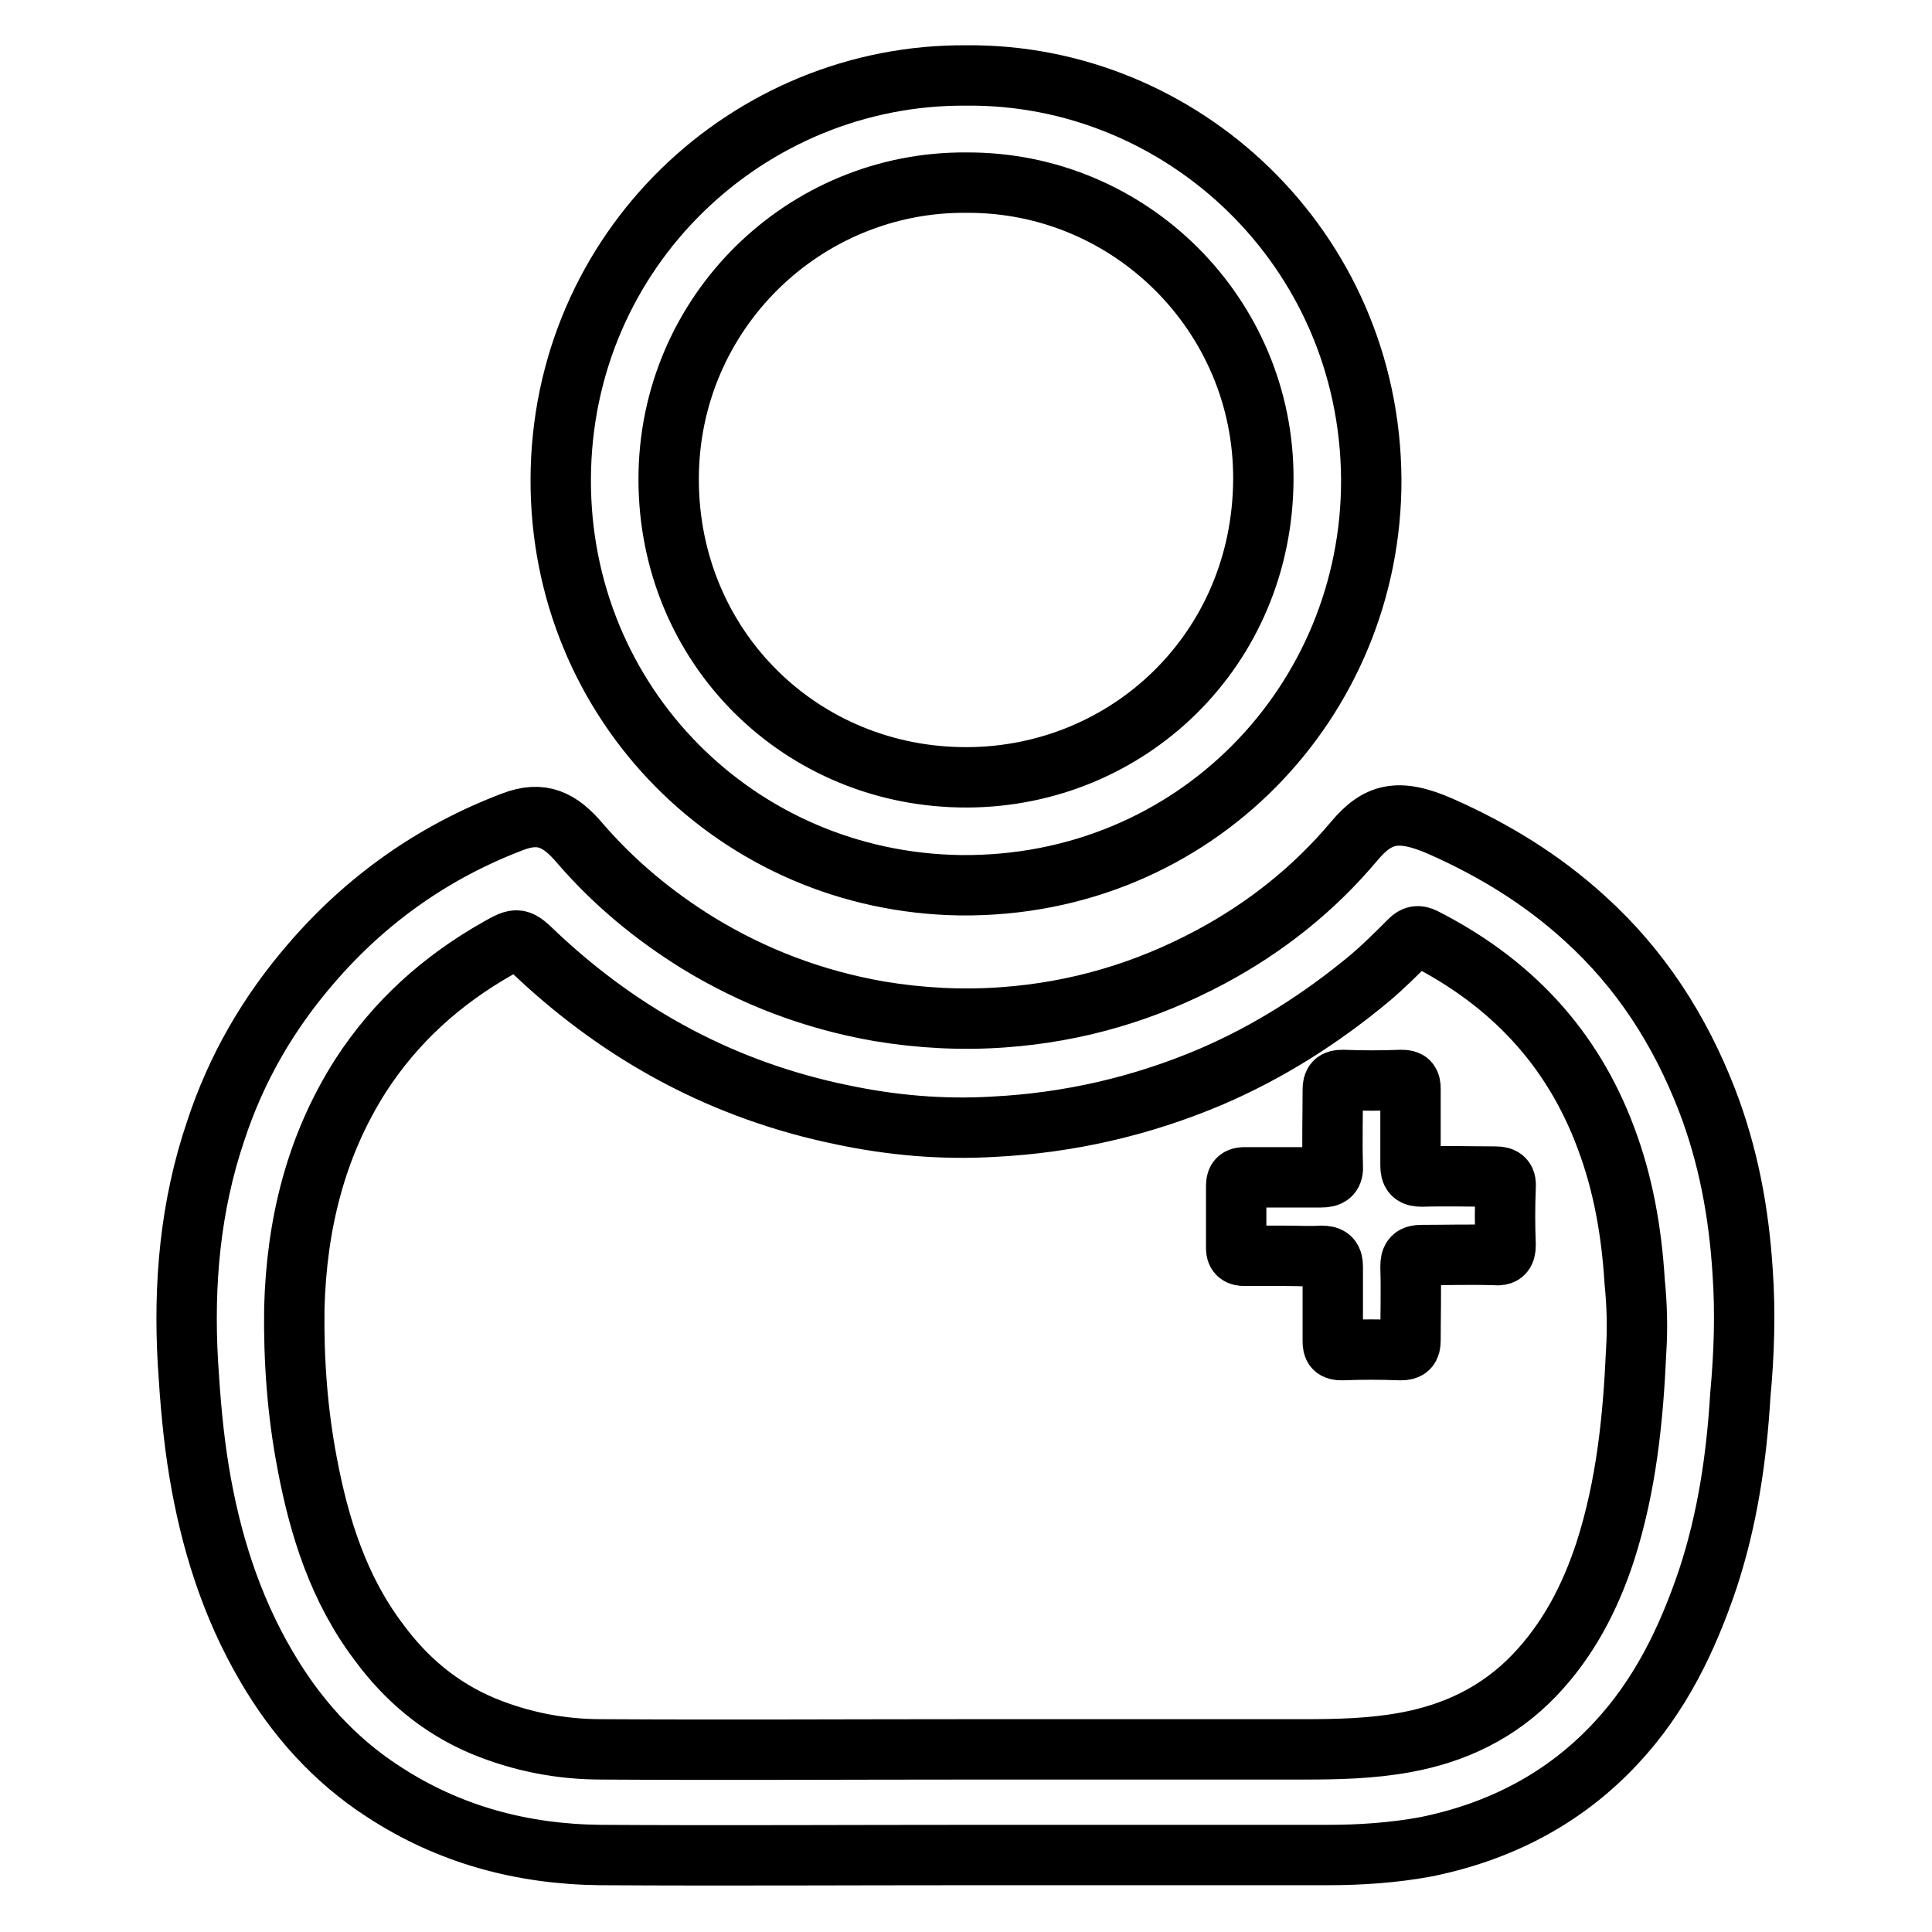
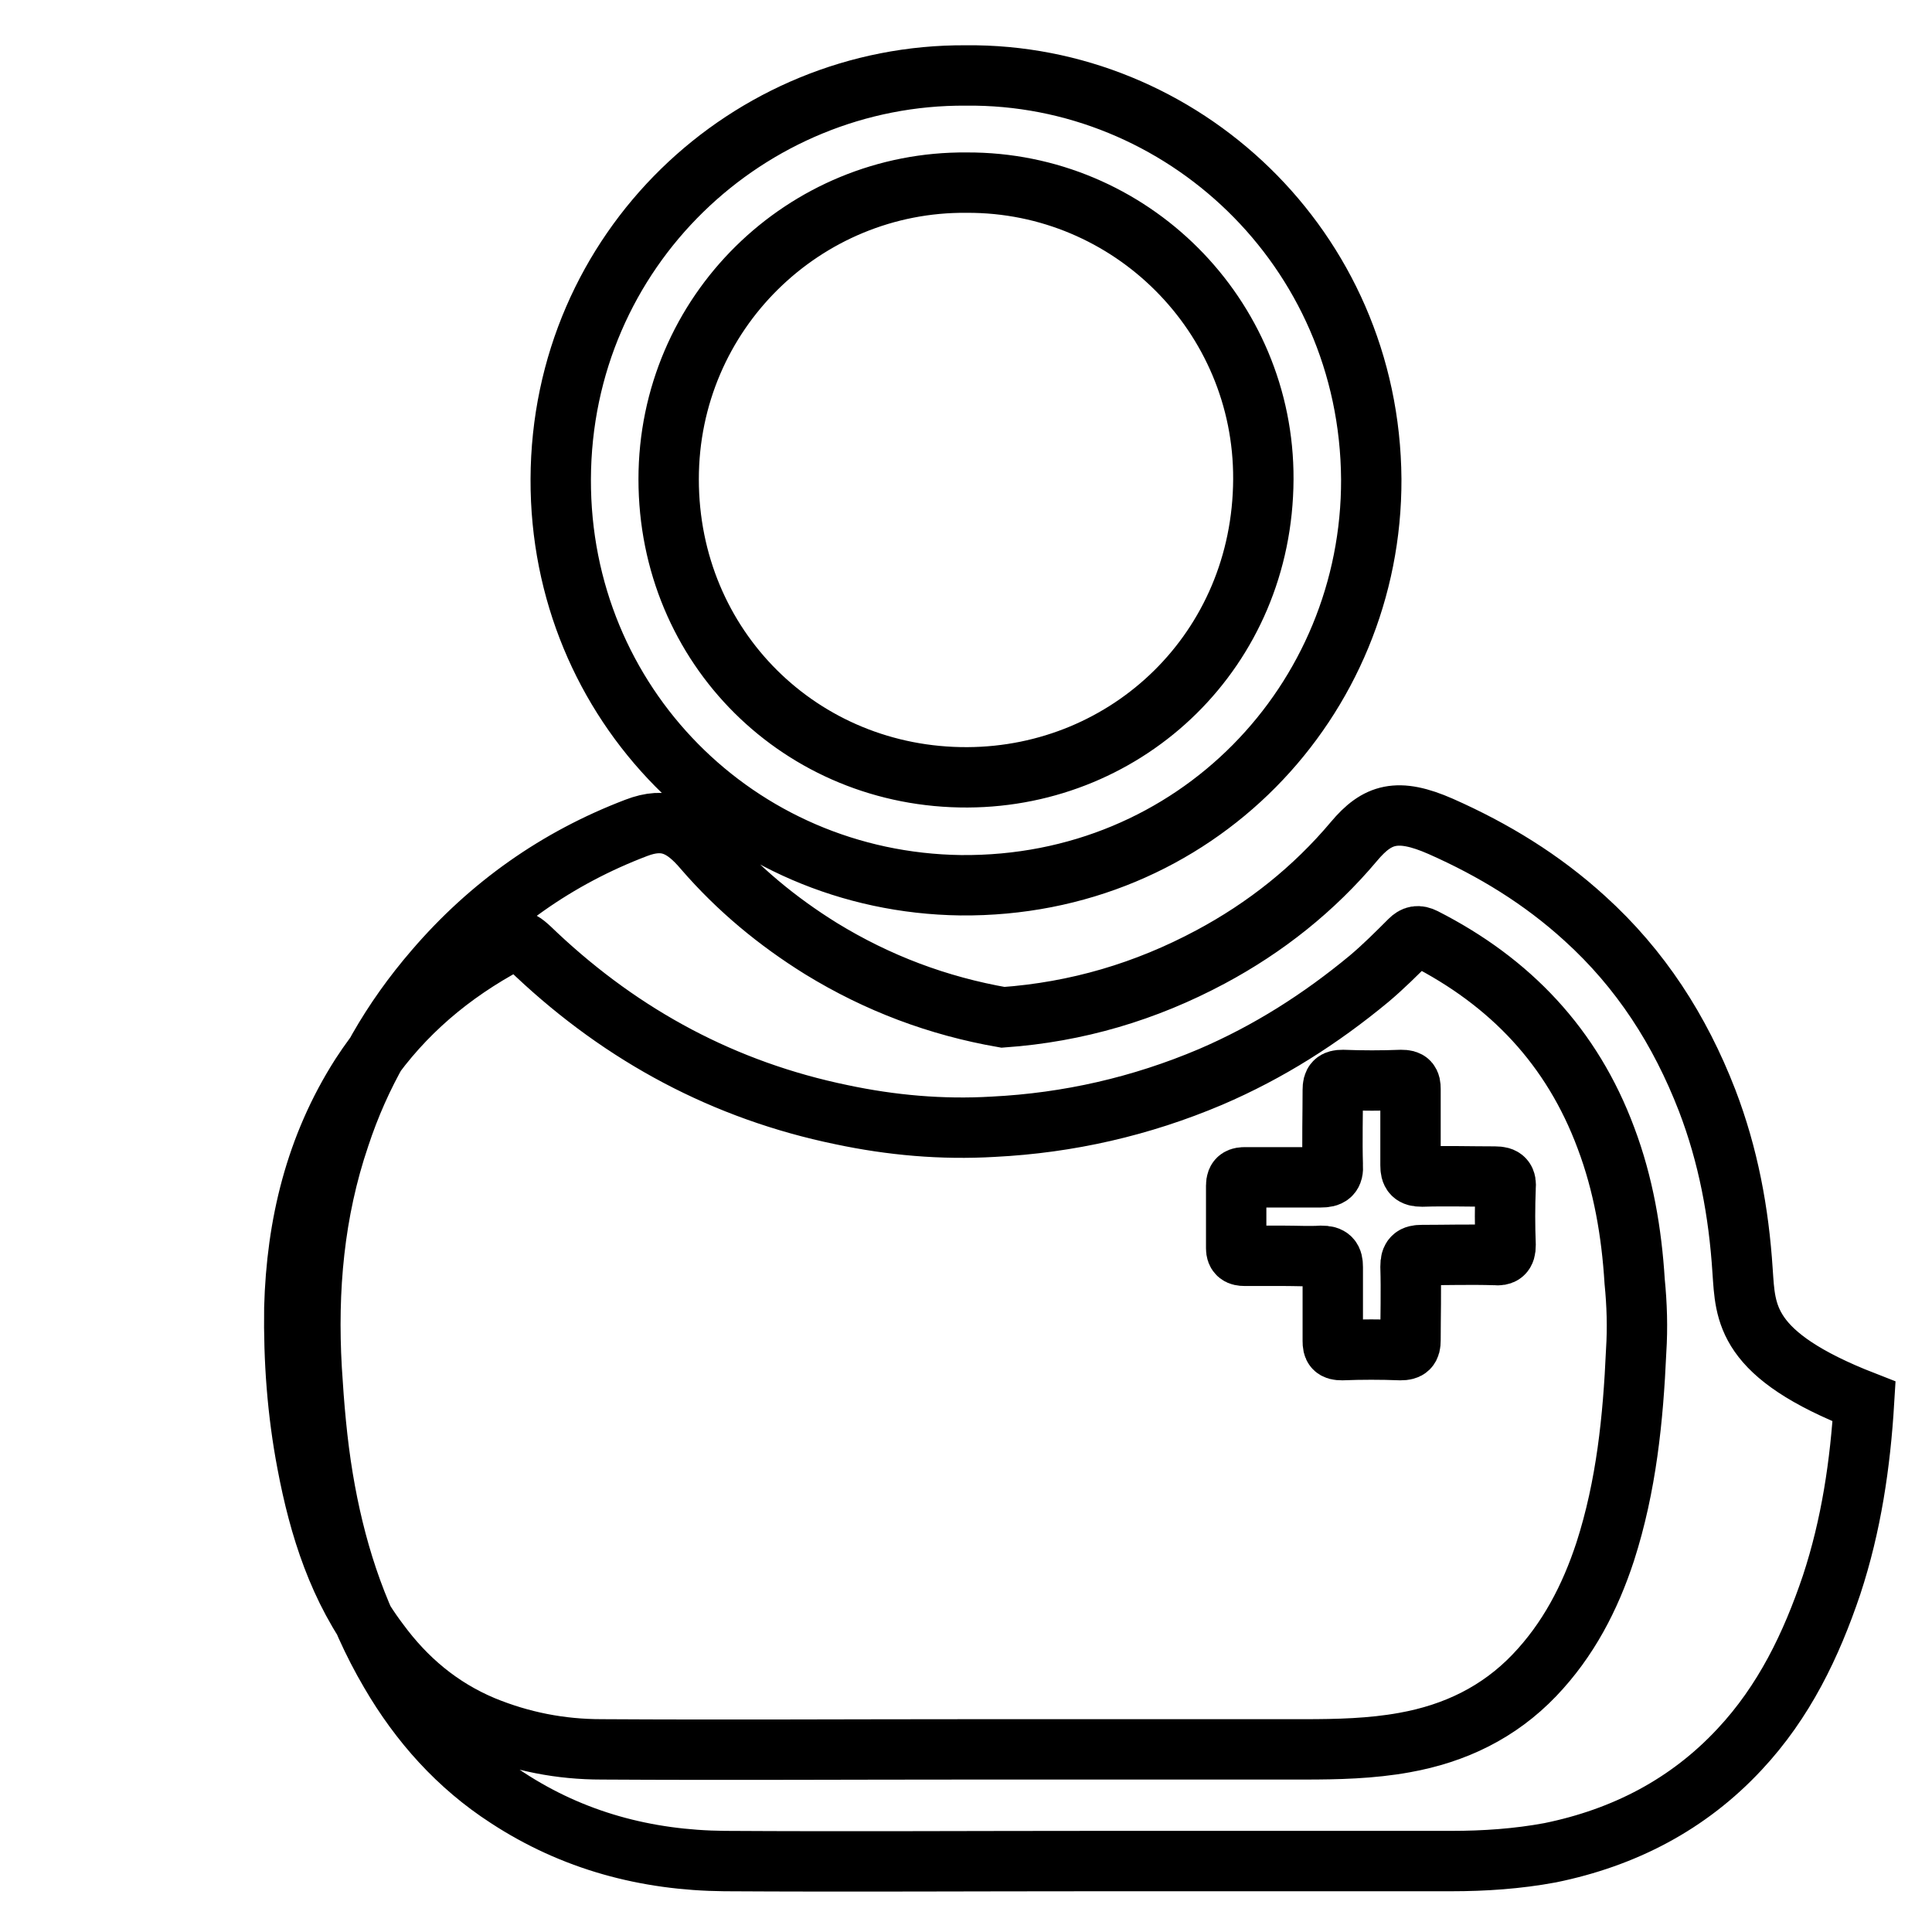
<svg xmlns="http://www.w3.org/2000/svg" version="1.1" x="0px" y="0px" viewBox="0 0 256 256" enable-background="new 0 0 256 256" xml:space="preserve">
  <g>
-     <path stroke-width="8" fill-opacity="0" stroke="#000000" d="M230.9,168.4c-0.5-7.8-1.9-15.3-4.7-22.6c-3.6-9.3-8.8-17.4-16.2-24.1c-5.7-5.2-12.1-9.1-19.1-12.2 c-5.7-2.5-8.4-1.7-11.5,2c-5.3,6.3-11.7,11.4-19,15.3c-8.6,4.6-17.7,7.3-27.5,8c-5.5,0.4-11,0.1-16.4-0.8 c-8.6-1.5-16.6-4.5-24.1-9.1c-5.8-3.6-11-7.9-15.5-13.1c-2.7-3.2-5.1-4.4-9-2.9c-10.5,4-19.4,10.3-26.7,18.8 c-5.7,6.6-9.9,13.9-12.6,22.1c-3.4,10-4.3,20.3-3.7,30.8c0.3,4.9,0.7,9.7,1.5,14.5c1.5,9,4.2,17.7,8.9,25.7 c3.9,6.7,9,12.4,15.5,16.6c8.7,5.7,18.4,8.3,28.8,8.4c16.5,0.1,33,0,49.5,0c15.6,0,31.2,0,46.8,0c4.4,0,8.8-0.3,13.1-1.1 c9.8-2,18.3-6.4,25.1-13.7c5.9-6.3,9.5-13.8,12.2-21.8c2.6-7.9,3.8-16,4.3-24.3C231.1,179.5,231.3,174,230.9,168.4z M216.8,179 c-0.4,9-1.3,17.9-4.1,26.6c-2,6.1-4.9,11.7-9.4,16.4c-4.7,4.9-10.5,7.7-17.2,8.9c-4.4,0.8-8.9,0.9-13.3,0.9c-14.6,0-29.1,0-43.7,0 c0,0,0,0,0,0c-16.5,0-32.9,0.1-49.4,0c-5.4,0-10.6-1-15.7-3.1c-5.7-2.4-10.2-6.2-13.8-11.1c-5.3-7-7.9-15.2-9.5-23.7 c-1.3-6.8-1.8-13.7-1.7-20.6c0.3-11,2.8-21.4,8.8-30.8c4.6-7.1,10.7-12.6,18.1-16.8c2.8-1.6,2.8-1.5,5.2,0.8 c11.5,10.8,24.9,18,40.4,21.2c6.6,1.4,13.3,2,20.1,1.6c10-0.5,19.6-2.7,28.8-6.6c7.7-3.3,14.6-7.7,21-13c1.9-1.6,3.6-3.3,5.4-5.1 c0.6-0.6,1.1-0.7,1.9-0.3c11.4,5.8,19.6,14.4,24.1,26.5c2.3,6.1,3.4,12.5,3.8,19C216.9,172.8,217,175.9,216.8,179z M128,10 C99.2,9.8,74.4,33,74.3,63.5c-0.1,29.7,23.4,53.4,53,53.8c31.1,0.3,54.5-24.5,54.4-53.8C181.5,32.8,156.5,9.7,128,10z M128.2,103 c-22,0.1-39.6-17.2-39.6-39.5c0-22.1,18-39.5,39.5-39.3c21.7-0.1,39.4,17.6,39.3,39.3C167.3,86.1,149.5,102.9,128.2,103z  M170,166.4c-1.7,0-3.4,0-5.1,0c-0.7,0-1.1-0.2-1.1-1c0-2.8,0-5.5,0-8.3c0-1,0.5-1.1,1.2-1.1c3.3,0,6.7,0,10,0 c1.2,0,1.7-0.3,1.6-1.6c-0.1-3.3,0-6.7,0-10c0-1,0.3-1.3,1.3-1.3c2.6,0.1,5.2,0.1,7.8,0c1,0,1.2,0.3,1.2,1.2c0,3.4,0,6.7,0,10.1 c0,1.1,0.3,1.5,1.5,1.5c3.2-0.1,6.5,0,9.7,0c1.2,0,1.5,0.4,1.4,1.5c-0.1,2.5-0.1,5,0,7.6c0,1.1-0.4,1.4-1.4,1.3 c-3.2-0.1-6.5,0-9.7,0c-1.1,0-1.5,0.3-1.5,1.5c0.1,3.3,0,6.6,0,9.8c0,1-0.3,1.3-1.3,1.3c-2.6-0.1-5.2-0.1-7.8,0 c-1,0-1.2-0.3-1.2-1.2c0-3.3,0-6.6,0-9.8c0-1.1-0.3-1.5-1.5-1.5C173.5,166.5,171.8,166.4,170,166.4z" />
+     <path stroke-width="8" fill-opacity="0" stroke="#000000" d="M230.9,168.4c-0.5-7.8-1.9-15.3-4.7-22.6c-3.6-9.3-8.8-17.4-16.2-24.1c-5.7-5.2-12.1-9.1-19.1-12.2 c-5.7-2.5-8.4-1.7-11.5,2c-5.3,6.3-11.7,11.4-19,15.3c-8.6,4.6-17.7,7.3-27.5,8c-8.6-1.5-16.6-4.5-24.1-9.1c-5.8-3.6-11-7.9-15.5-13.1c-2.7-3.2-5.1-4.4-9-2.9c-10.5,4-19.4,10.3-26.7,18.8 c-5.7,6.6-9.9,13.9-12.6,22.1c-3.4,10-4.3,20.3-3.7,30.8c0.3,4.9,0.7,9.7,1.5,14.5c1.5,9,4.2,17.7,8.9,25.7 c3.9,6.7,9,12.4,15.5,16.6c8.7,5.7,18.4,8.3,28.8,8.4c16.5,0.1,33,0,49.5,0c15.6,0,31.2,0,46.8,0c4.4,0,8.8-0.3,13.1-1.1 c9.8-2,18.3-6.4,25.1-13.7c5.9-6.3,9.5-13.8,12.2-21.8c2.6-7.9,3.8-16,4.3-24.3C231.1,179.5,231.3,174,230.9,168.4z M216.8,179 c-0.4,9-1.3,17.9-4.1,26.6c-2,6.1-4.9,11.7-9.4,16.4c-4.7,4.9-10.5,7.7-17.2,8.9c-4.4,0.8-8.9,0.9-13.3,0.9c-14.6,0-29.1,0-43.7,0 c0,0,0,0,0,0c-16.5,0-32.9,0.1-49.4,0c-5.4,0-10.6-1-15.7-3.1c-5.7-2.4-10.2-6.2-13.8-11.1c-5.3-7-7.9-15.2-9.5-23.7 c-1.3-6.8-1.8-13.7-1.7-20.6c0.3-11,2.8-21.4,8.8-30.8c4.6-7.1,10.7-12.6,18.1-16.8c2.8-1.6,2.8-1.5,5.2,0.8 c11.5,10.8,24.9,18,40.4,21.2c6.6,1.4,13.3,2,20.1,1.6c10-0.5,19.6-2.7,28.8-6.6c7.7-3.3,14.6-7.7,21-13c1.9-1.6,3.6-3.3,5.4-5.1 c0.6-0.6,1.1-0.7,1.9-0.3c11.4,5.8,19.6,14.4,24.1,26.5c2.3,6.1,3.4,12.5,3.8,19C216.9,172.8,217,175.9,216.8,179z M128,10 C99.2,9.8,74.4,33,74.3,63.5c-0.1,29.7,23.4,53.4,53,53.8c31.1,0.3,54.5-24.5,54.4-53.8C181.5,32.8,156.5,9.7,128,10z M128.2,103 c-22,0.1-39.6-17.2-39.6-39.5c0-22.1,18-39.5,39.5-39.3c21.7-0.1,39.4,17.6,39.3,39.3C167.3,86.1,149.5,102.9,128.2,103z  M170,166.4c-1.7,0-3.4,0-5.1,0c-0.7,0-1.1-0.2-1.1-1c0-2.8,0-5.5,0-8.3c0-1,0.5-1.1,1.2-1.1c3.3,0,6.7,0,10,0 c1.2,0,1.7-0.3,1.6-1.6c-0.1-3.3,0-6.7,0-10c0-1,0.3-1.3,1.3-1.3c2.6,0.1,5.2,0.1,7.8,0c1,0,1.2,0.3,1.2,1.2c0,3.4,0,6.7,0,10.1 c0,1.1,0.3,1.5,1.5,1.5c3.2-0.1,6.5,0,9.7,0c1.2,0,1.5,0.4,1.4,1.5c-0.1,2.5-0.1,5,0,7.6c0,1.1-0.4,1.4-1.4,1.3 c-3.2-0.1-6.5,0-9.7,0c-1.1,0-1.5,0.3-1.5,1.5c0.1,3.3,0,6.6,0,9.8c0,1-0.3,1.3-1.3,1.3c-2.6-0.1-5.2-0.1-7.8,0 c-1,0-1.2-0.3-1.2-1.2c0-3.3,0-6.6,0-9.8c0-1.1-0.3-1.5-1.5-1.5C173.5,166.5,171.8,166.4,170,166.4z" />
  </g>
</svg>